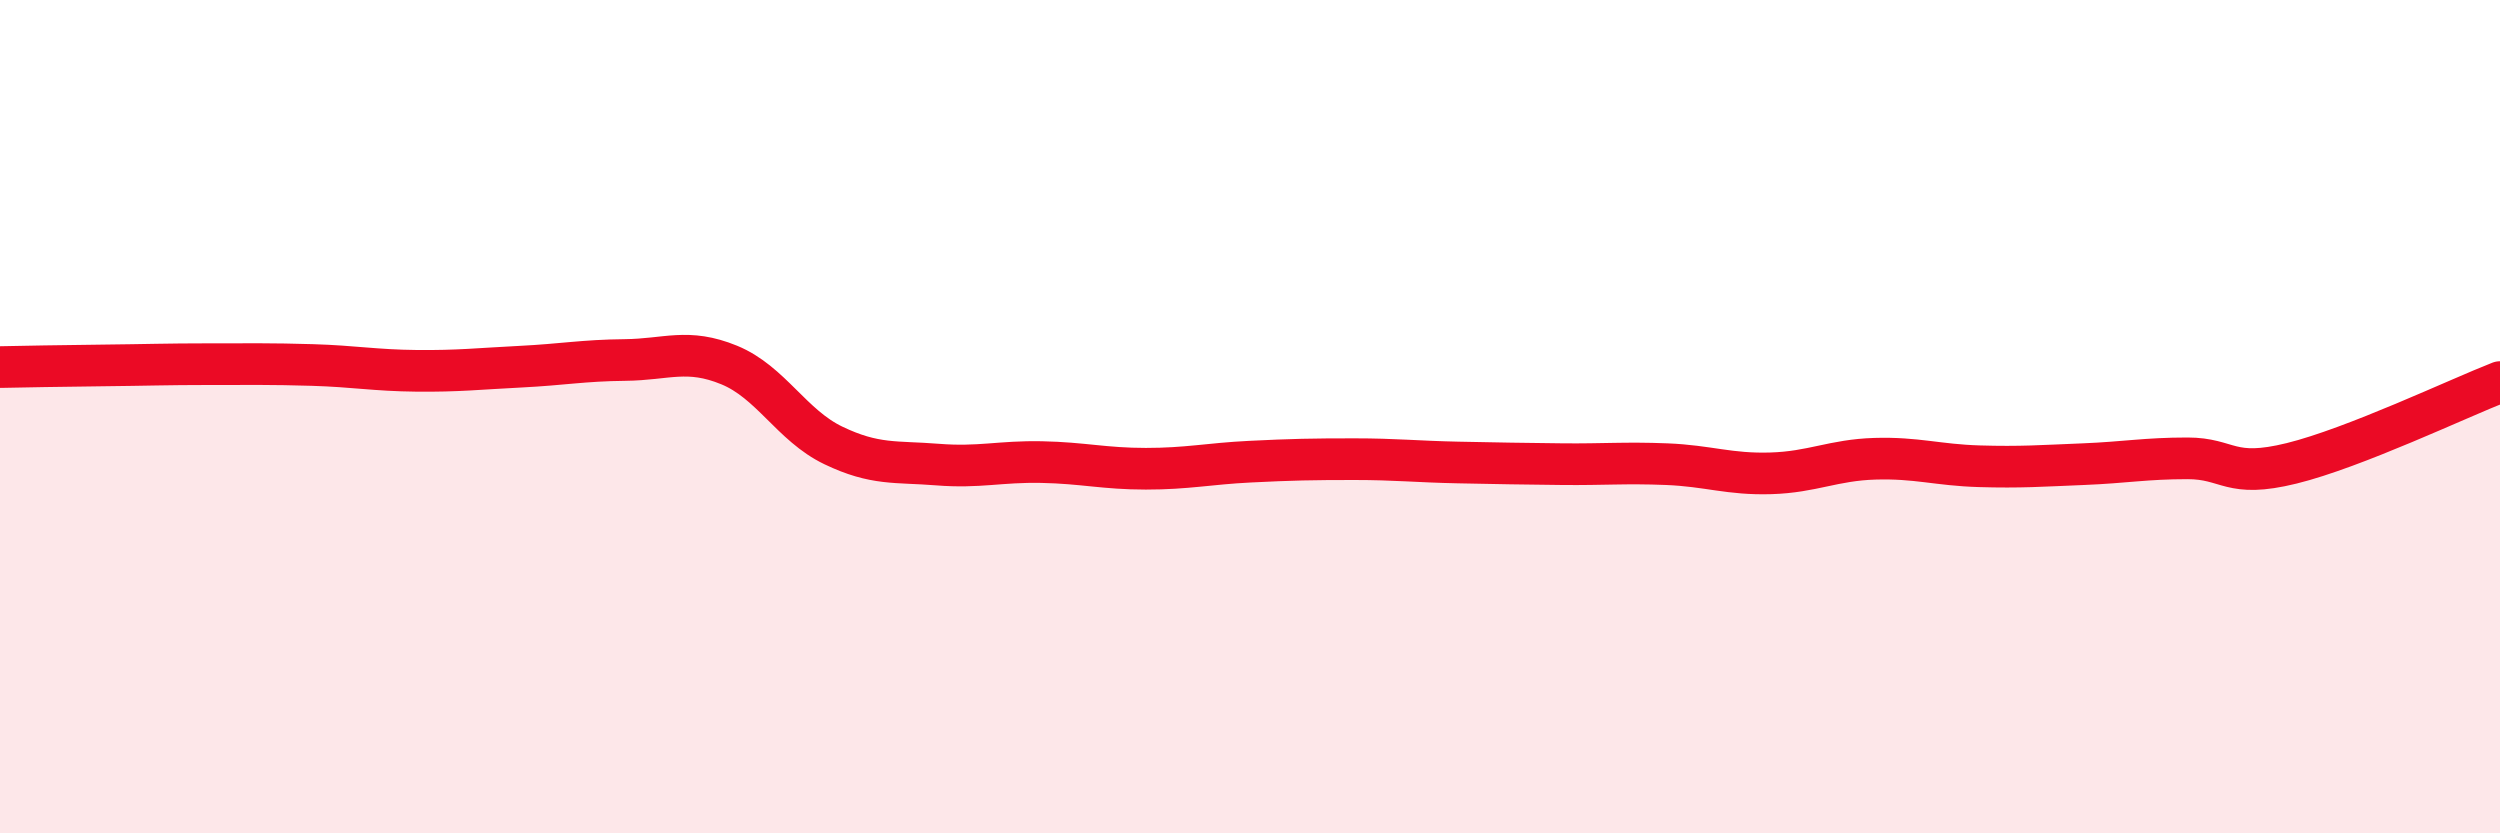
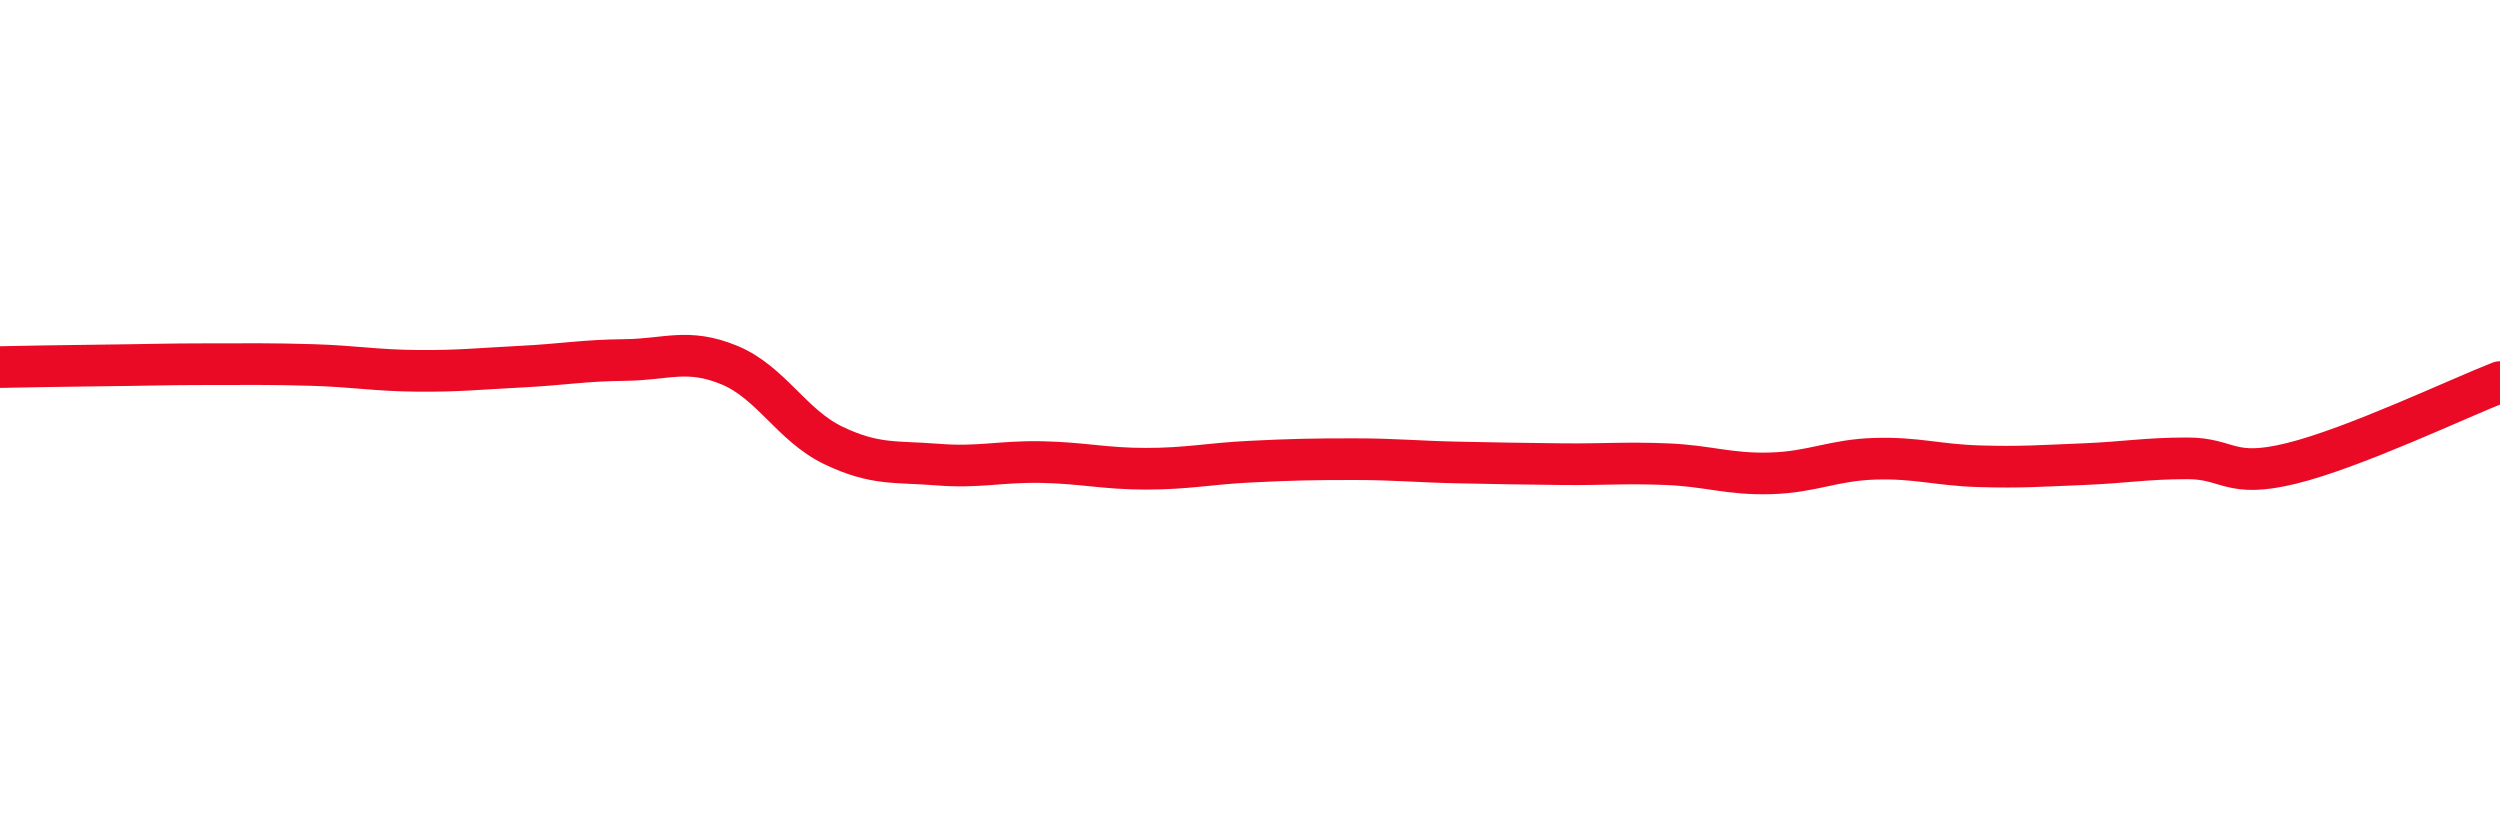
<svg xmlns="http://www.w3.org/2000/svg" width="60" height="20" viewBox="0 0 60 20">
-   <path d="M 0,8.81 C 0.5,8.8 1.5,8.78 2.5,8.77 C 3.5,8.76 4,8.74 5,8.74 C 6,8.74 6.5,8.73 7.5,8.76 C 8.5,8.79 9,8.89 10,8.9 C 11,8.91 11.5,8.85 12.5,8.8 C 13.5,8.75 14,8.65 15,8.64 C 16,8.63 16.5,8.35 17.5,8.76 C 18.5,9.17 19,10.21 20,10.69 C 21,11.17 21.5,11.07 22.5,11.15 C 23.5,11.23 24,11.07 25,11.09 C 26,11.11 26.5,11.25 27.5,11.25 C 28.5,11.25 29,11.13 30,11.08 C 31,11.03 31.5,11.02 32.5,11.02 C 33.5,11.02 34,11.08 35,11.1 C 36,11.12 36.5,11.13 37.5,11.14 C 38.5,11.15 39,11.1 40,11.14 C 41,11.18 41.5,11.39 42.5,11.36 C 43.5,11.33 44,11.04 45,11.01 C 46,10.98 46.5,11.16 47.5,11.19 C 48.5,11.22 49,11.18 50,11.14 C 51,11.1 51.5,11 52.5,11 C 53.5,11 53.5,11.49 55,11.12 C 56.5,10.75 59,9.56 60,9.17L60 20L0 20Z" fill="#EB0A25" opacity="0.1" stroke-linecap="round" stroke-linejoin="round" />
  <path d="M 0,8.81 C 0.5,8.8 1.5,8.78 2.5,8.77 C 3.5,8.76 4,8.74 5,8.74 C 6,8.74 6.5,8.73 7.5,8.76 C 8.5,8.79 9,8.89 10,8.9 C 11,8.91 11.5,8.85 12.5,8.8 C 13.5,8.75 14,8.65 15,8.64 C 16,8.63 16.5,8.35 17.5,8.76 C 18.5,9.17 19,10.21 20,10.69 C 21,11.17 21.5,11.07 22.5,11.15 C 23.5,11.23 24,11.07 25,11.09 C 26,11.11 26.5,11.25 27.5,11.25 C 28.5,11.25 29,11.13 30,11.08 C 31,11.03 31.5,11.02 32.5,11.02 C 33.5,11.02 34,11.08 35,11.1 C 36,11.12 36.5,11.13 37.5,11.14 C 38.5,11.15 39,11.1 40,11.14 C 41,11.18 41.5,11.39 42.5,11.36 C 43.5,11.33 44,11.04 45,11.01 C 46,10.98 46.5,11.16 47.5,11.19 C 48.5,11.22 49,11.18 50,11.14 C 51,11.1 51.5,11 52.5,11 C 53.5,11 53.5,11.49 55,11.12 C 56.5,10.75 59,9.56 60,9.17" stroke="#EB0A25" stroke-width="1" fill="none" stroke-linecap="round" stroke-linejoin="round" />
</svg>